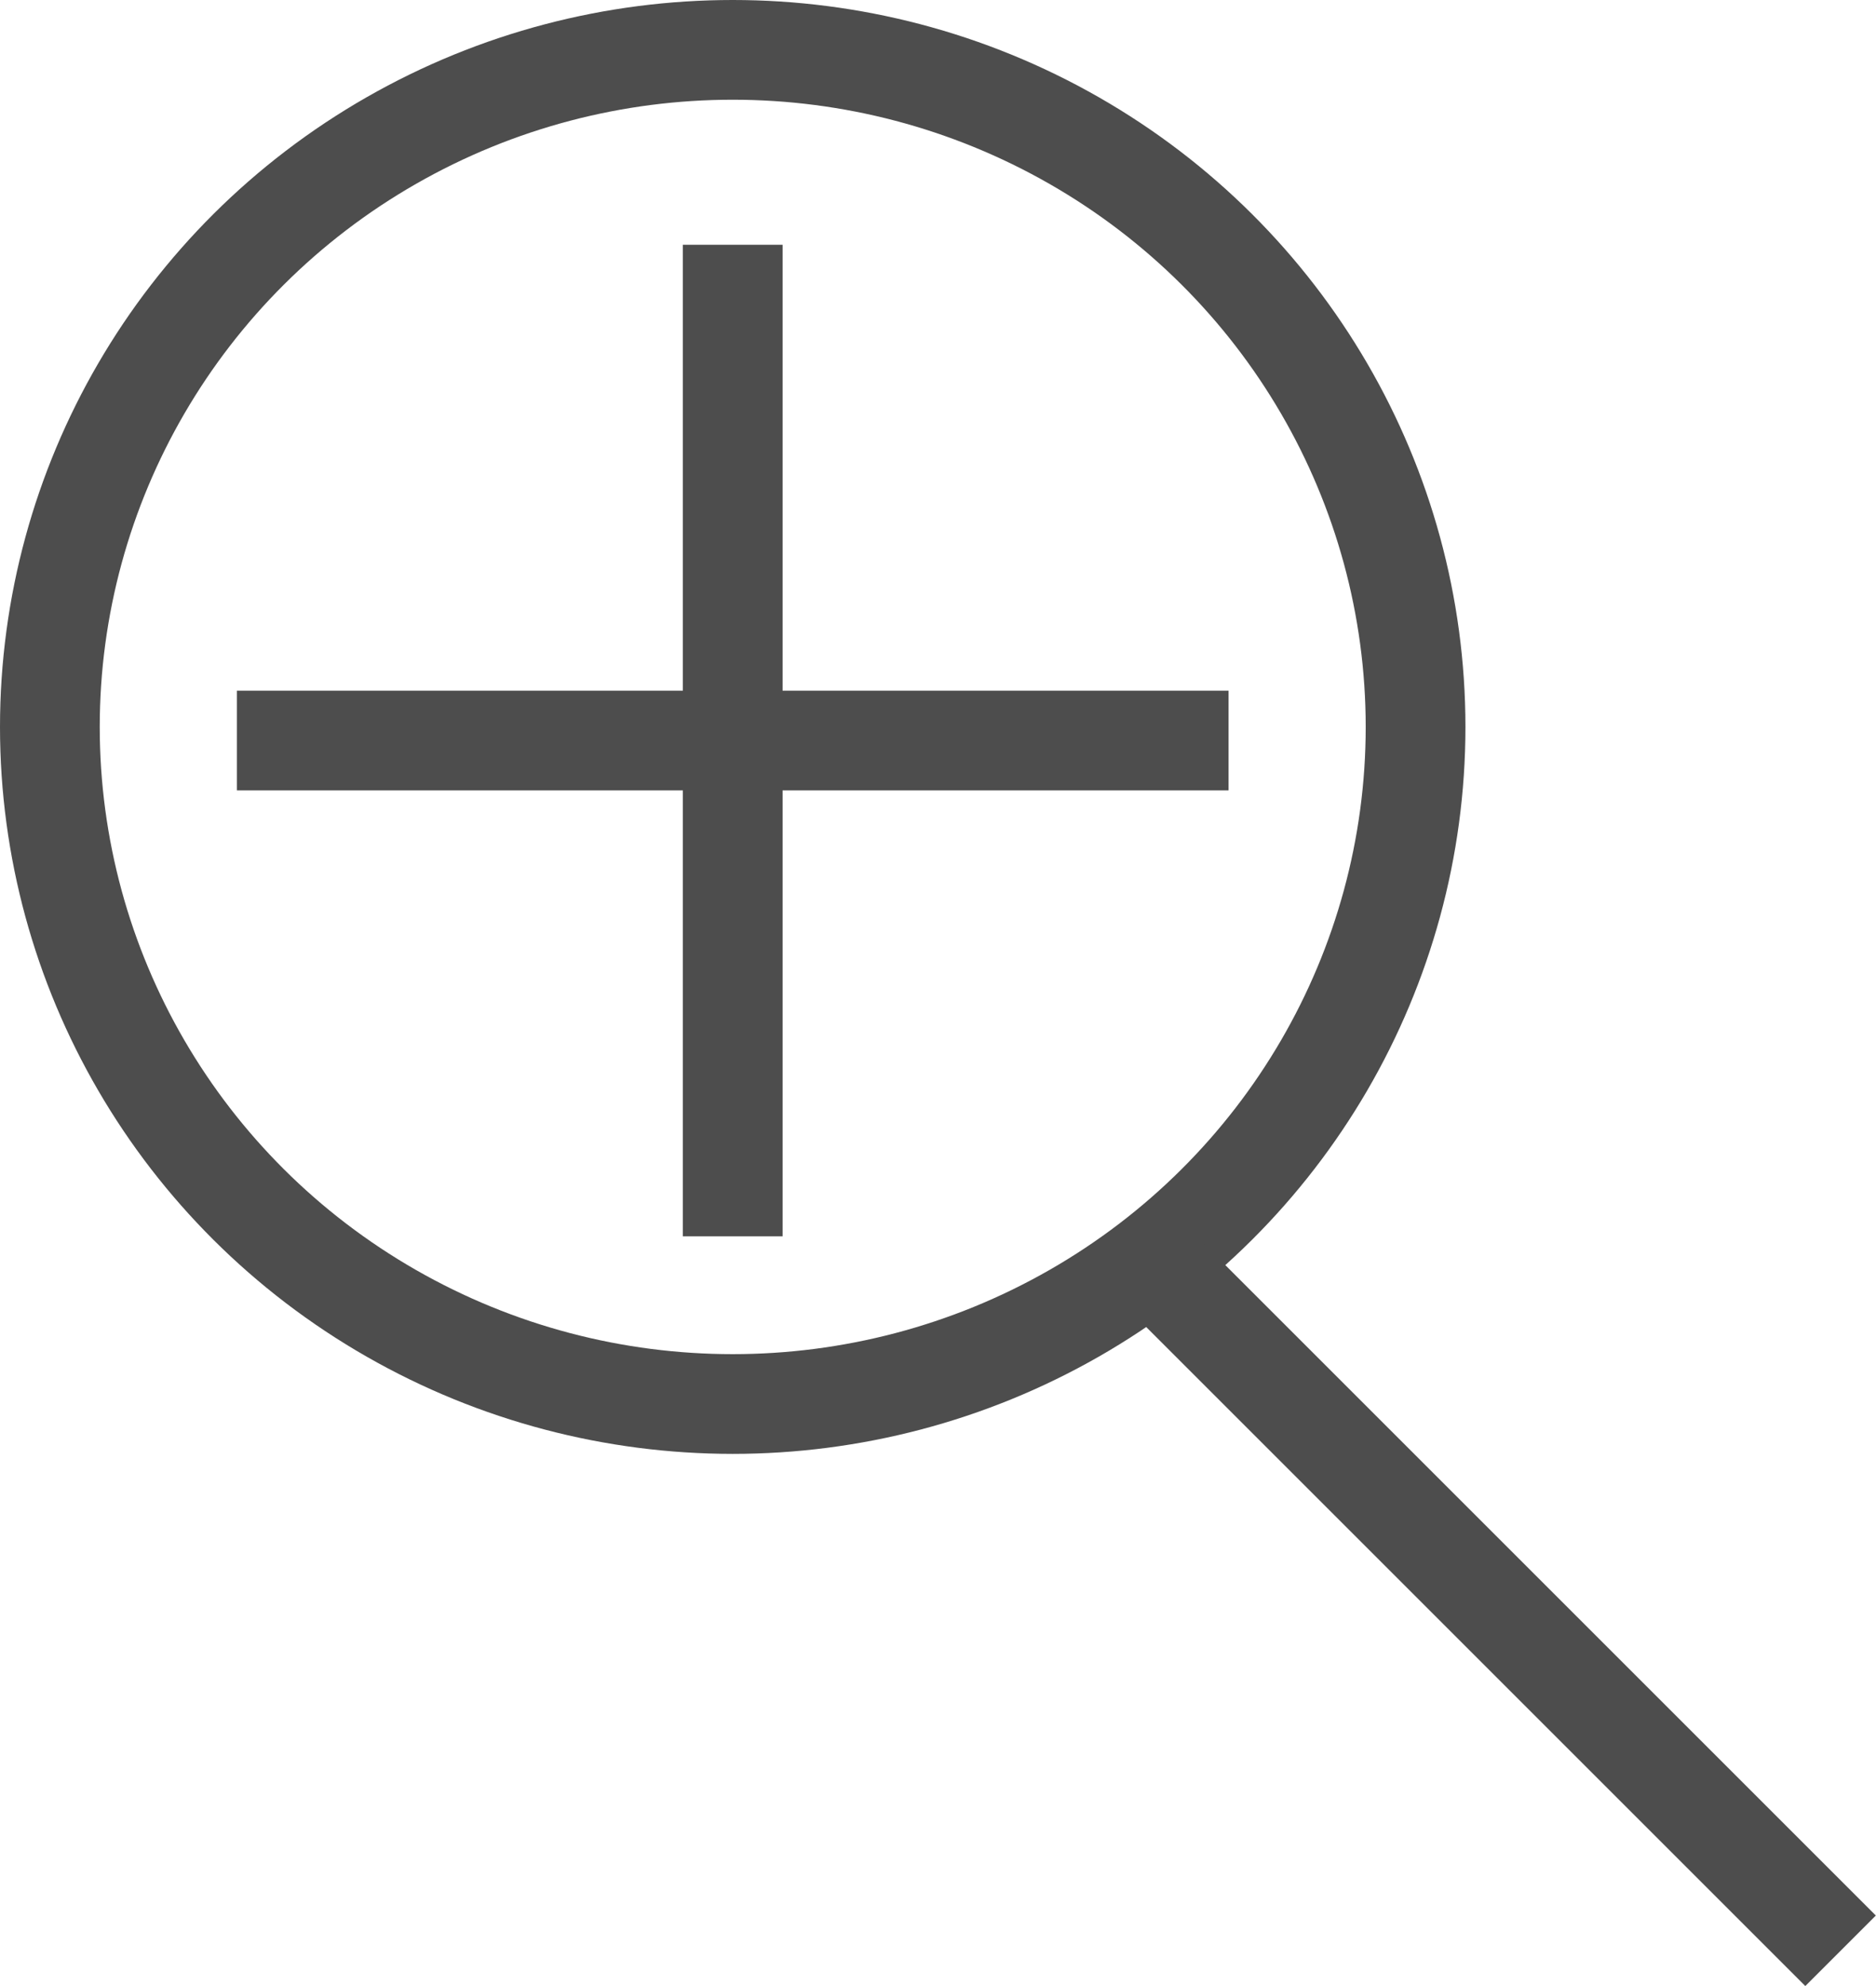
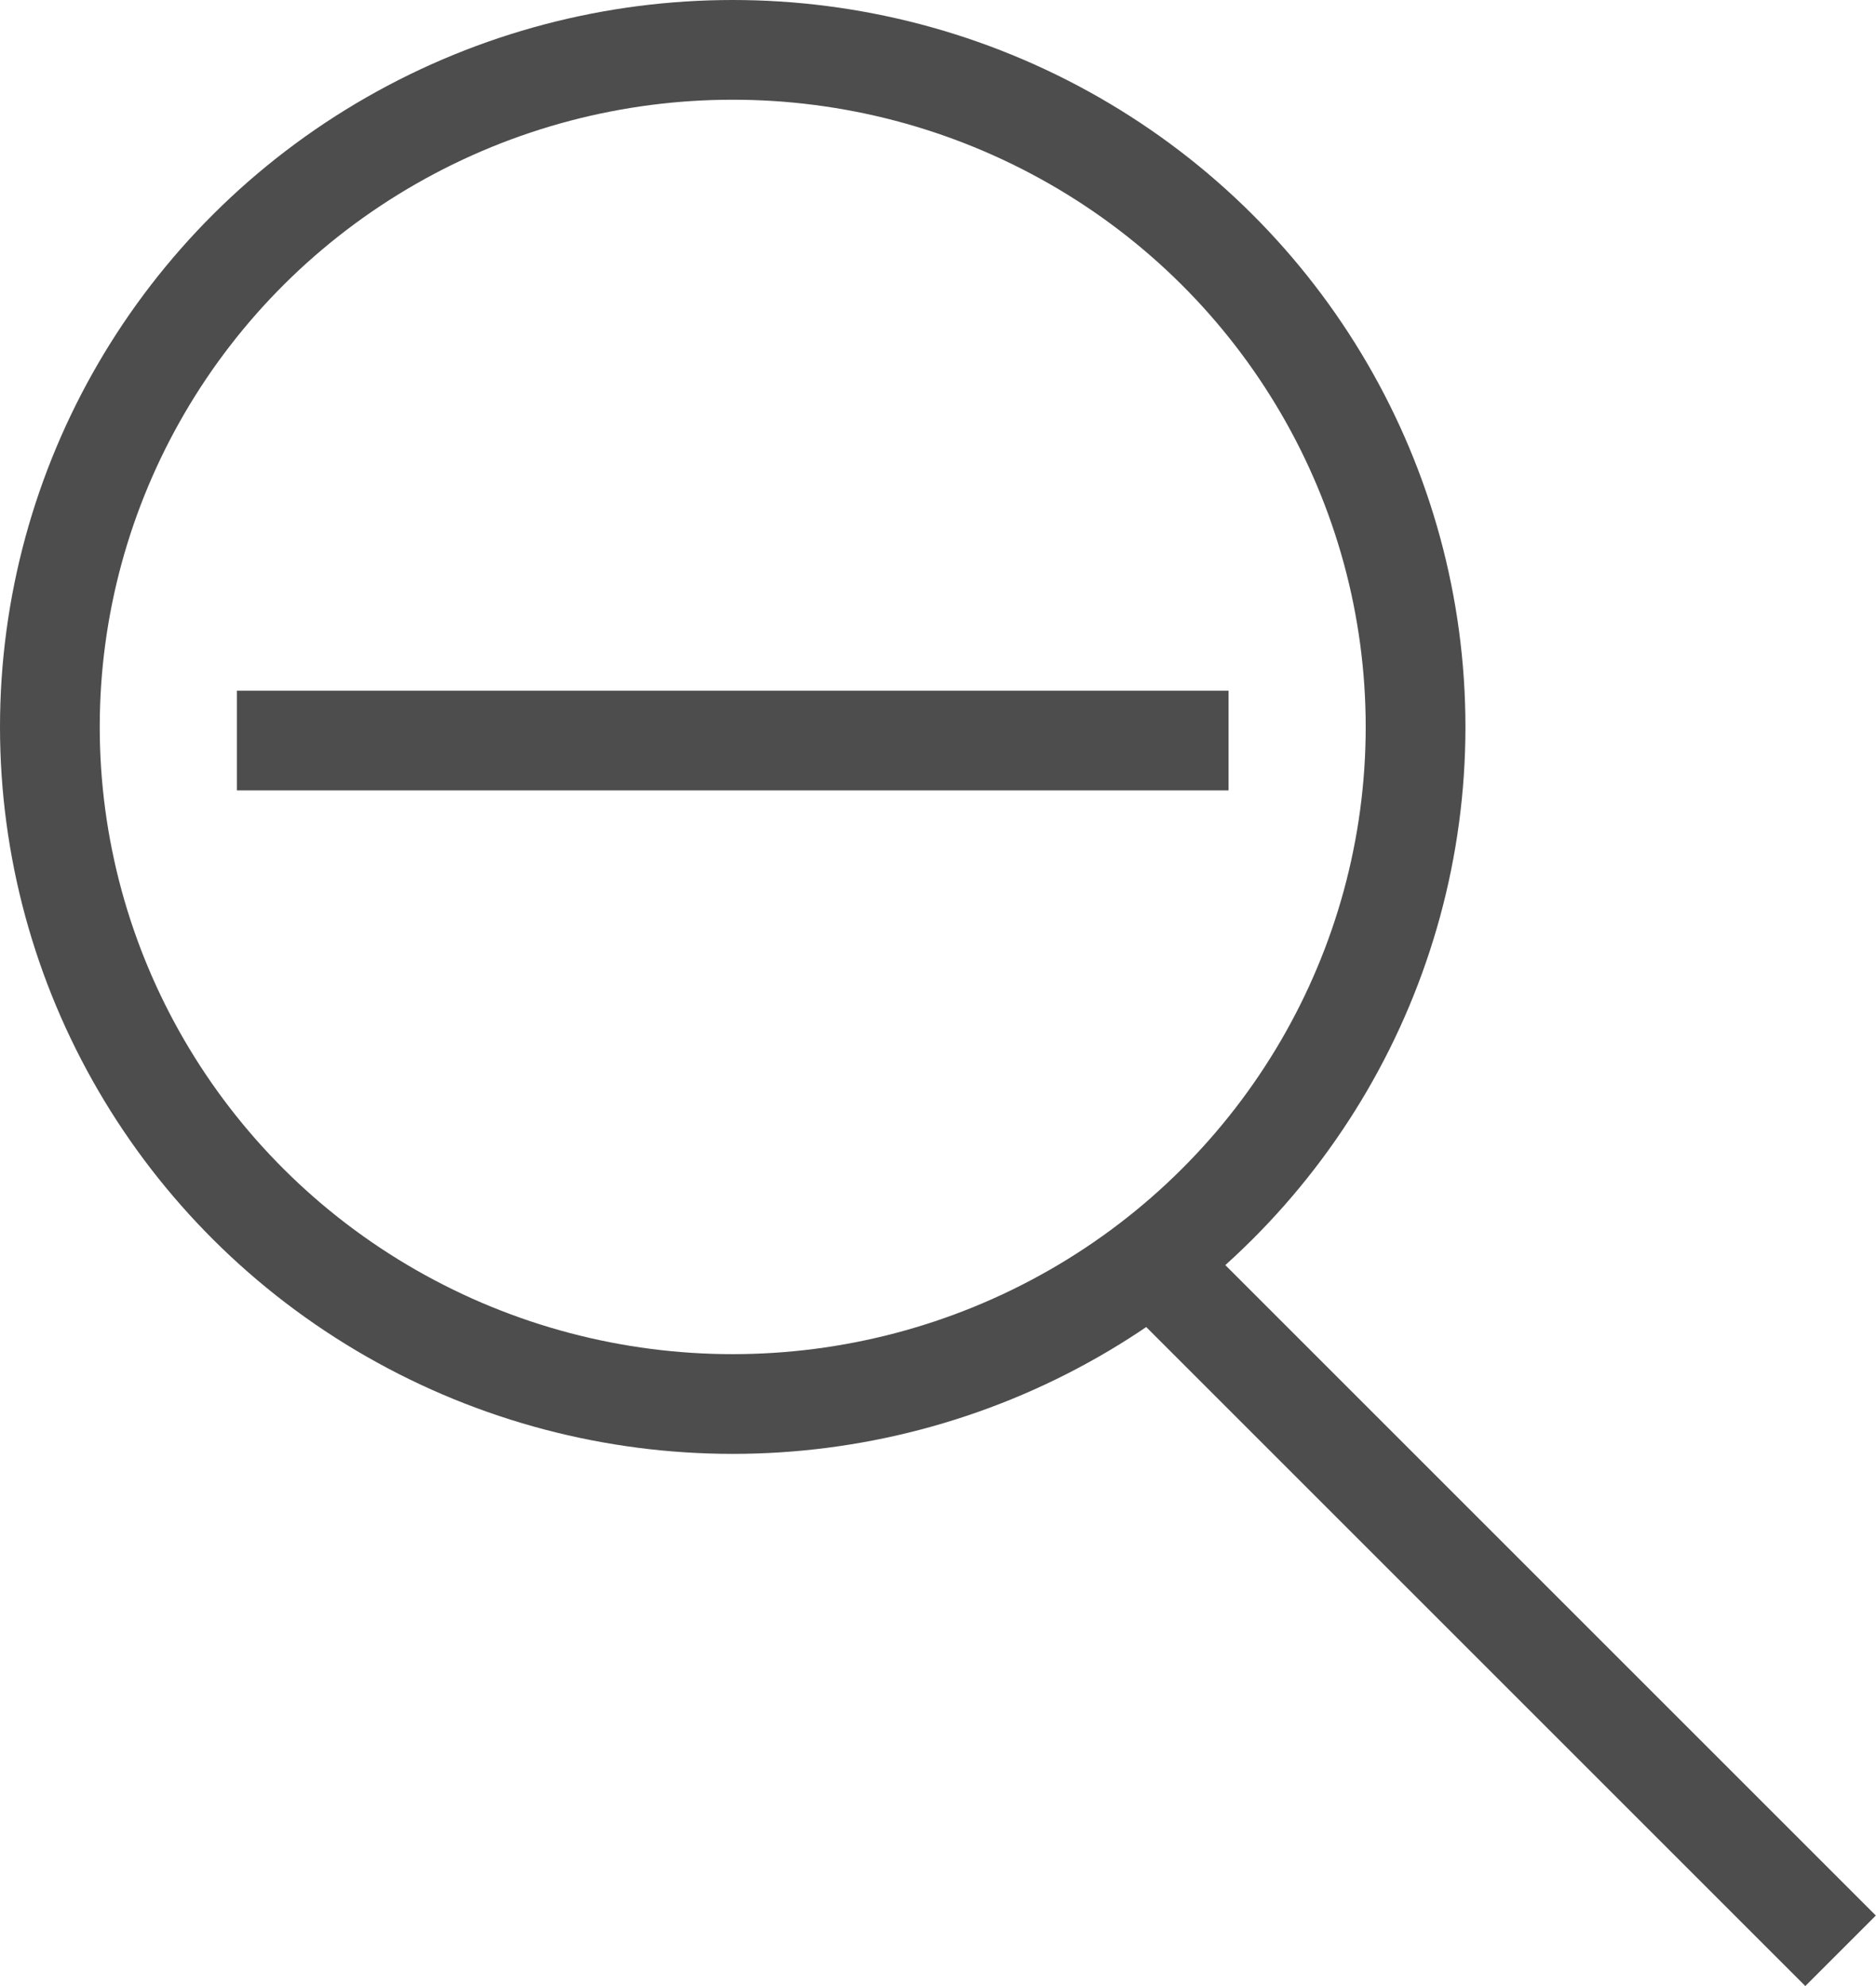
<svg xmlns="http://www.w3.org/2000/svg" viewBox="0 0 66.21 70.11">
  <defs>
    <style>.cls-1{fill:none;stroke:#4d4d4d;stroke-miterlimit:10;stroke-width:3.52px;}</style>
  </defs>
  <title>Element 1</title>
  <g id="Ebene_2" data-name="Ebene 2">
    <g id="Ebene_1-2" data-name="Ebene 1">
      <ellipse class="cls-1" cx="25.86" cy="25.66" rx="24.1" ry="23.9" />
      <line class="cls-1" x1="41.26" y1="45.16" x2="64.96" y2="68.86" />
-       <line class="cls-1" x1="25.86" y1="8.64" x2="25.86" y2="43.64" />
      <line class="cls-1" x1="43.36" y1="26.14" x2="8.36" y2="26.14" />
    </g>
  </g>
</svg>